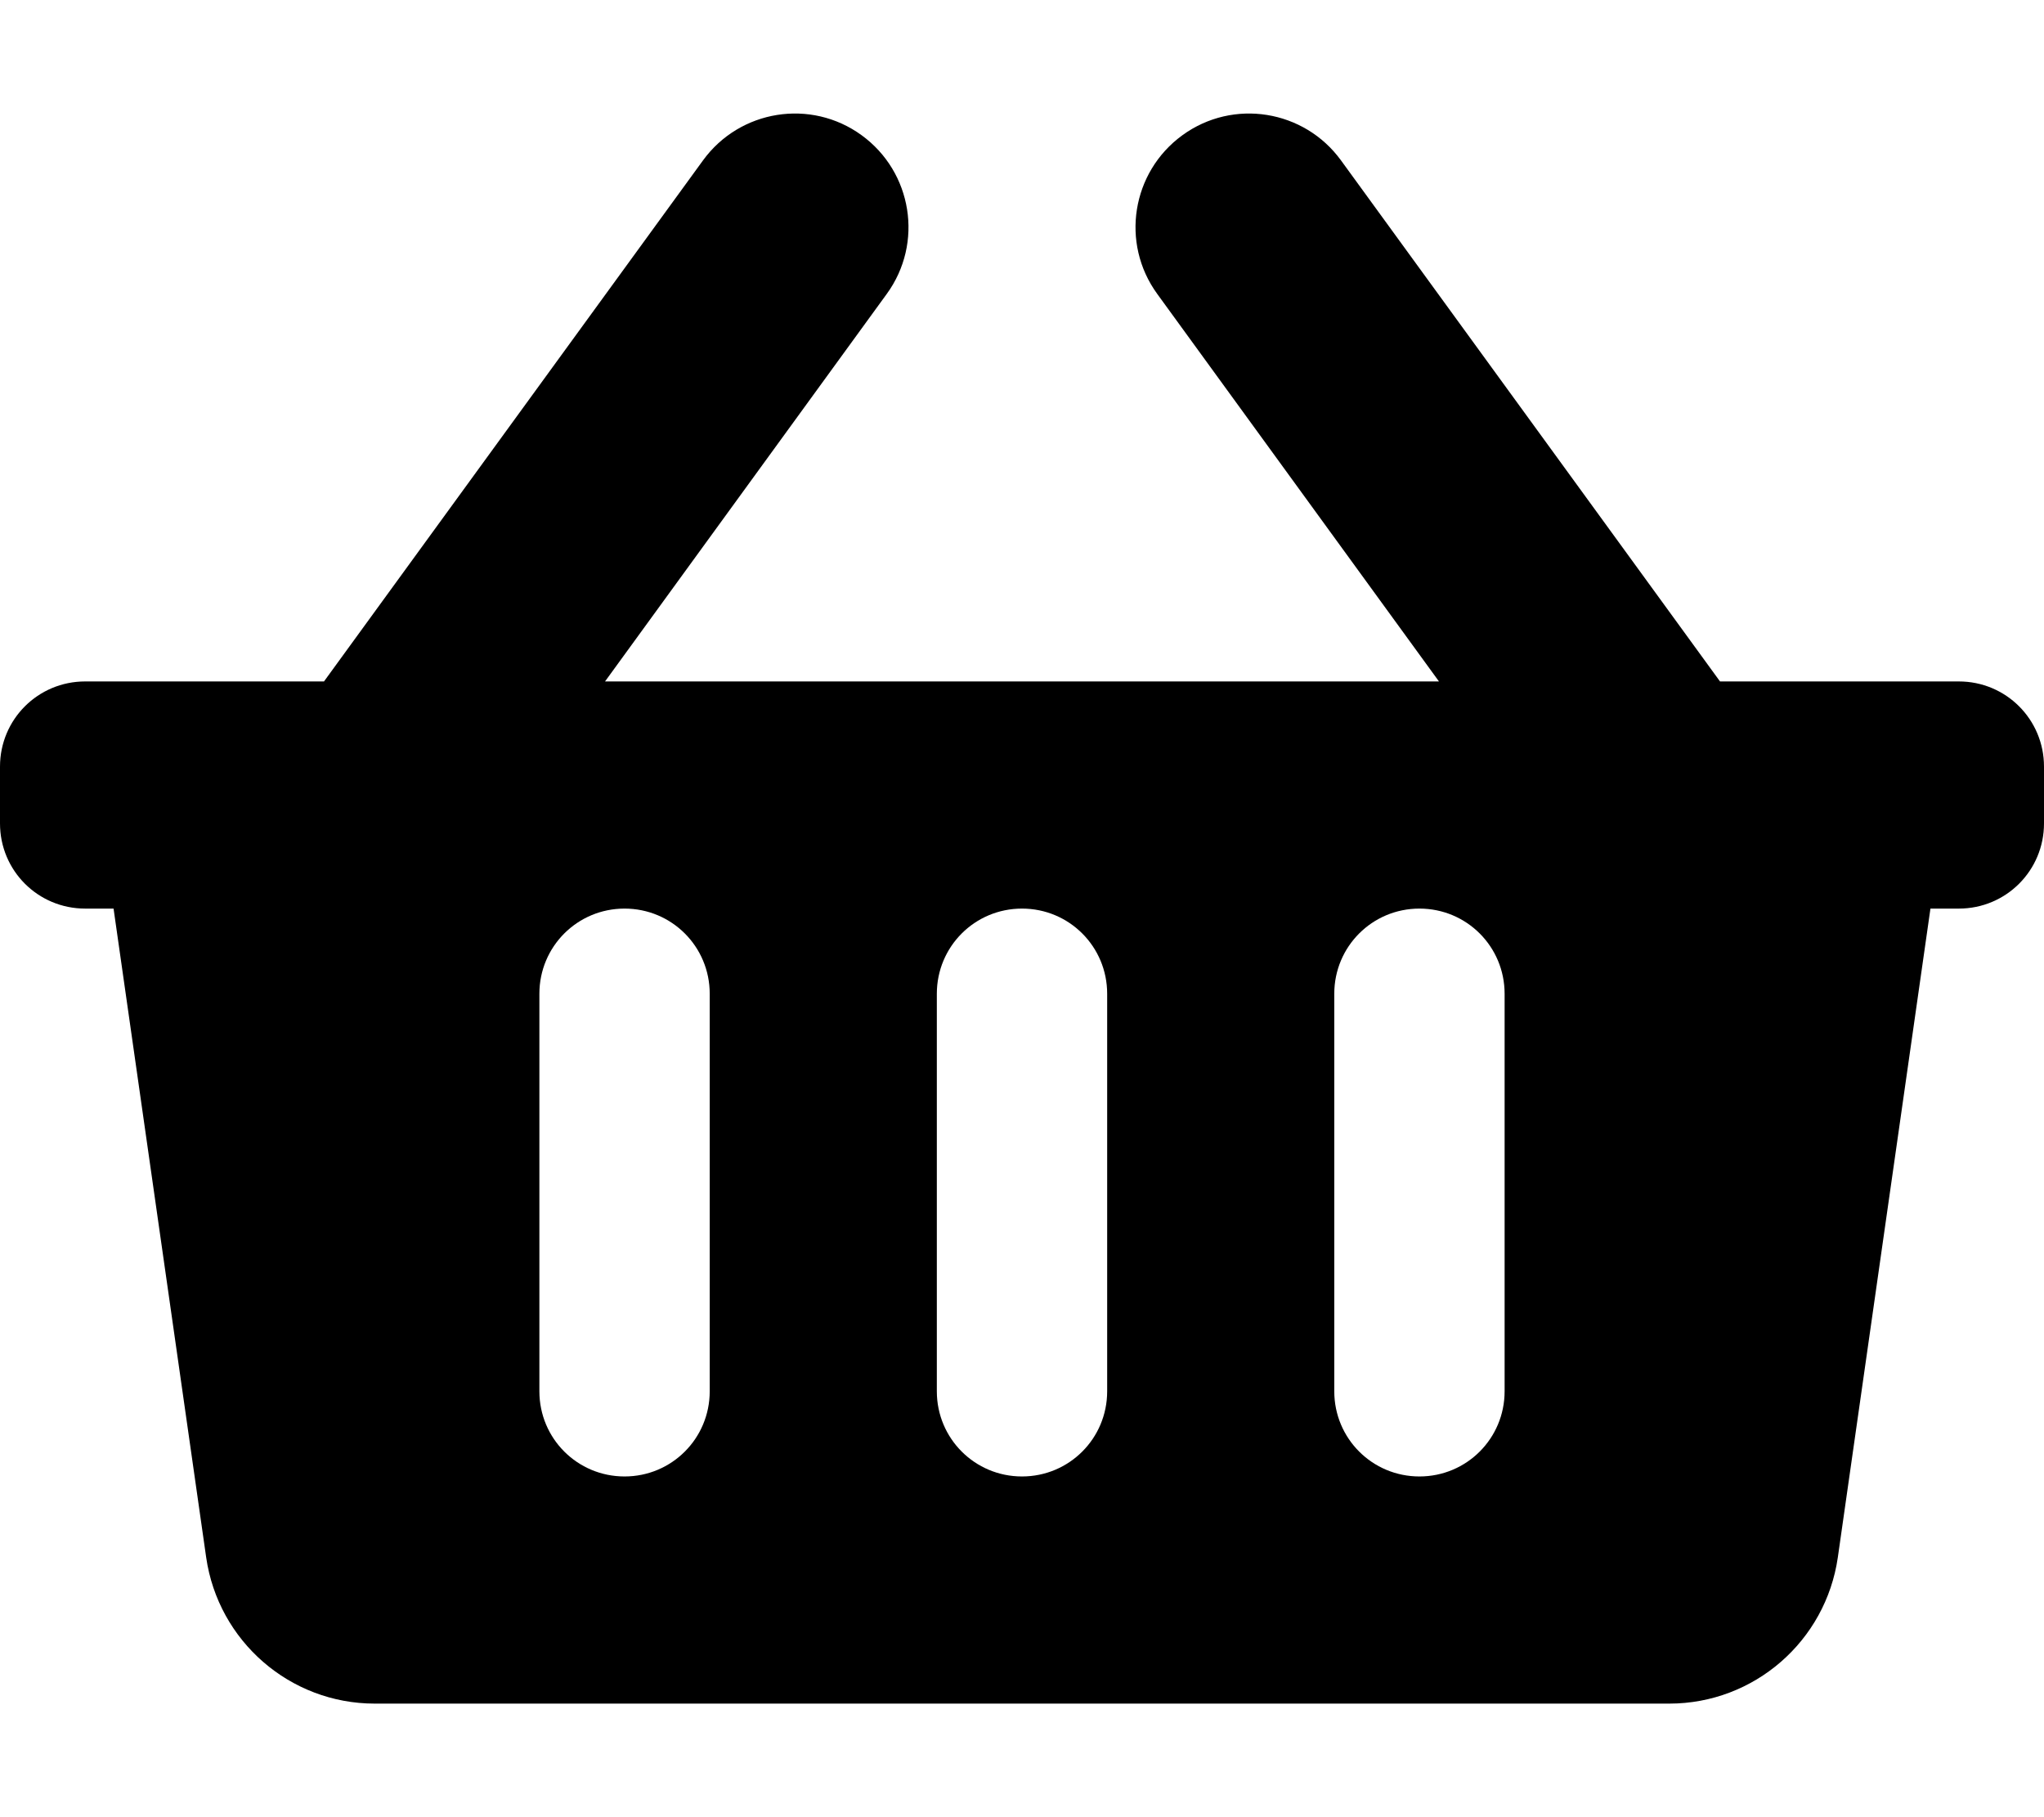
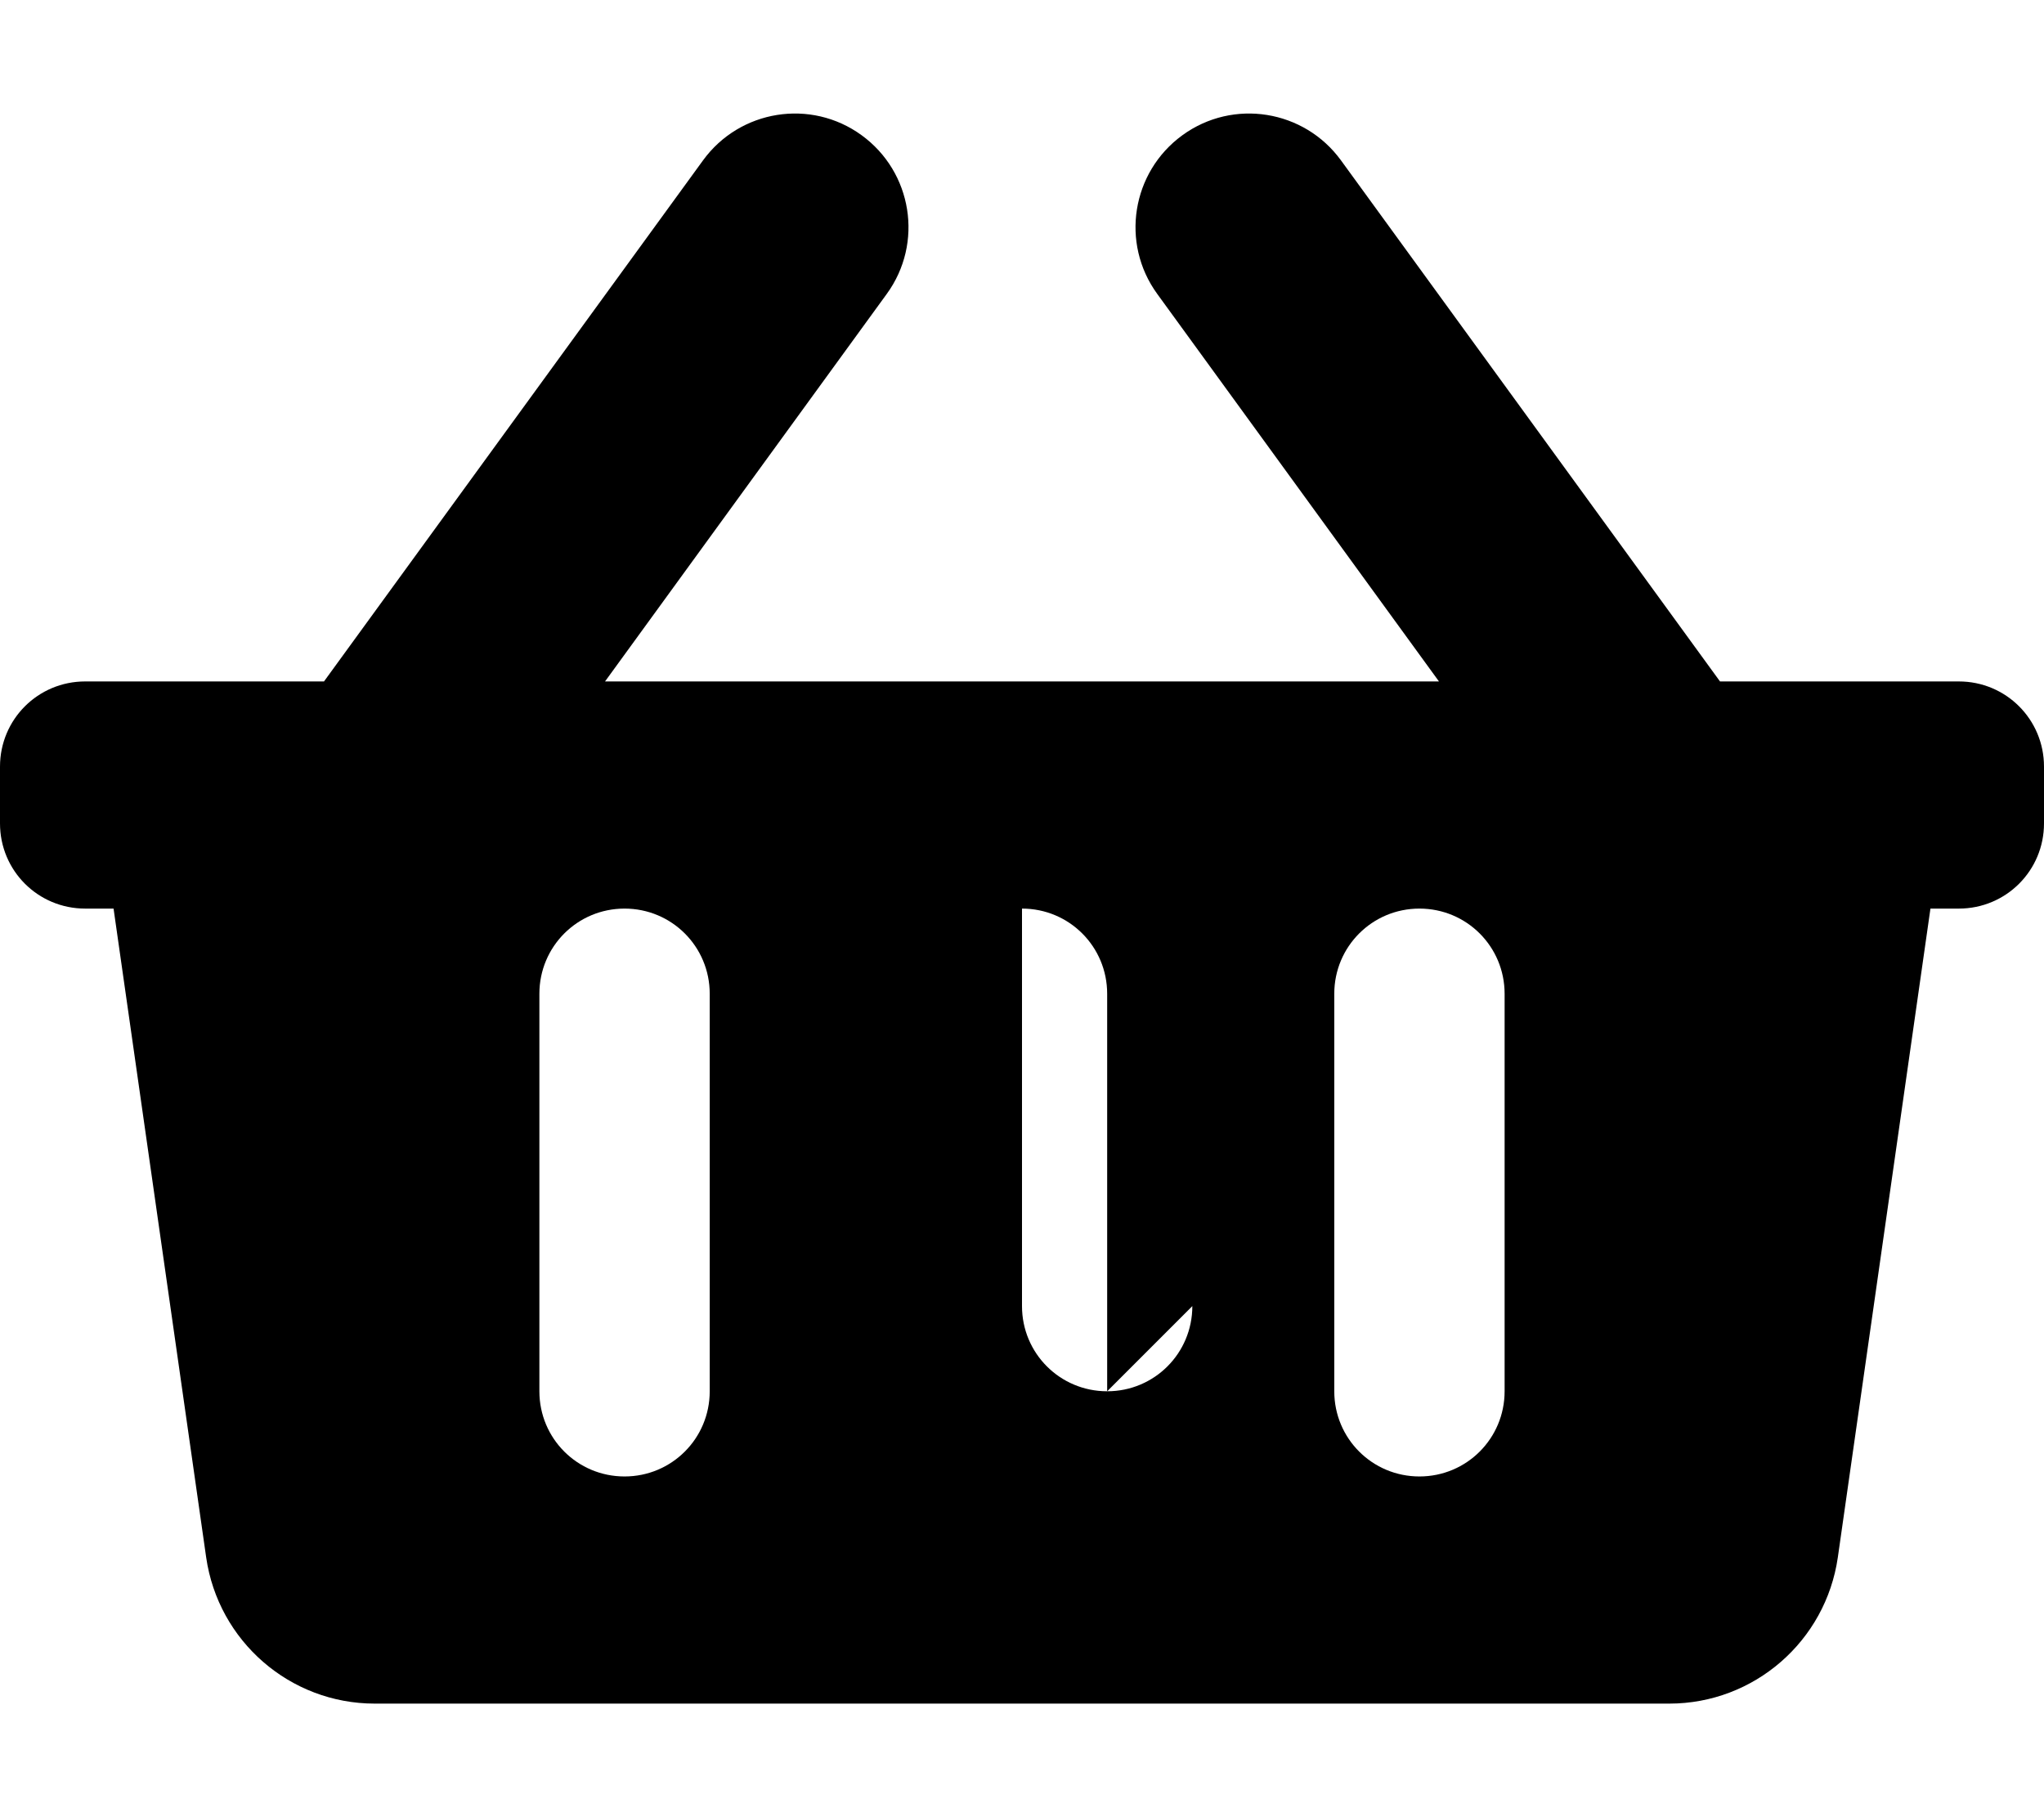
<svg xmlns="http://www.w3.org/2000/svg" viewBox="0 0 576 512">
-   <path d="M576 216v16c0 13.3-10.7 24-24 24h-8l-26.1 182.8C514.5 462.4 494.3 480 470.4 480H105.6c-23.9 0-44.1-17.6-47.5-41.2L32 256h-8c-13.3 0-24-10.7-24-24v-16c0-13.3 10.7-24 24-24h67.3l106.8-146.8c10.4-14.3 30.4-17.5 44.7-7.1 14.3 10.4 17.5 30.4 7.1 44.7L170.5 192h235L326.1 82.8c-10.4-14.3-7.2-34.3 7.1-44.7 14.3-10.4 34.3-7.2 44.7 7.1L484.7 192H552c13.3 0 24 10.7 24 24zM312 392V280c0-13.3-10.7-24-24-24s-24 10.7-24 24v112c0 13.3 10.7 24 24 24s24-10.7 24-24zm112 0V280c0-13.3-10.7-24-24-24s-24 10.7-24 24v112c0 13.3 10.7 24 24 24s24-10.7 24-24zm-224 0V280c0-13.3-10.7-24-24-24s-24 10.7-24 24v112c0 13.3 10.7 24 24 24s24-10.7 24-24z" />
+   <path d="M576 216v16c0 13.3-10.7 24-24 24h-8l-26.1 182.8C514.5 462.4 494.3 480 470.4 480H105.6c-23.9 0-44.1-17.6-47.5-41.2L32 256h-8c-13.3 0-24-10.7-24-24v-16c0-13.3 10.7-24 24-24h67.3l106.8-146.8c10.4-14.3 30.4-17.5 44.7-7.1 14.3 10.4 17.5 30.4 7.1 44.7L170.5 192h235L326.1 82.8c-10.4-14.3-7.2-34.3 7.1-44.7 14.3-10.4 34.3-7.2 44.7 7.1L484.7 192H552c13.3 0 24 10.7 24 24zM312 392V280c0-13.3-10.7-24-24-24v112c0 13.3 10.7 24 24 24s24-10.7 24-24zm112 0V280c0-13.3-10.7-24-24-24s-24 10.7-24 24v112c0 13.3 10.7 24 24 24s24-10.7 24-24zm-224 0V280c0-13.3-10.7-24-24-24s-24 10.7-24 24v112c0 13.3 10.7 24 24 24s24-10.7 24-24z" />
</svg>